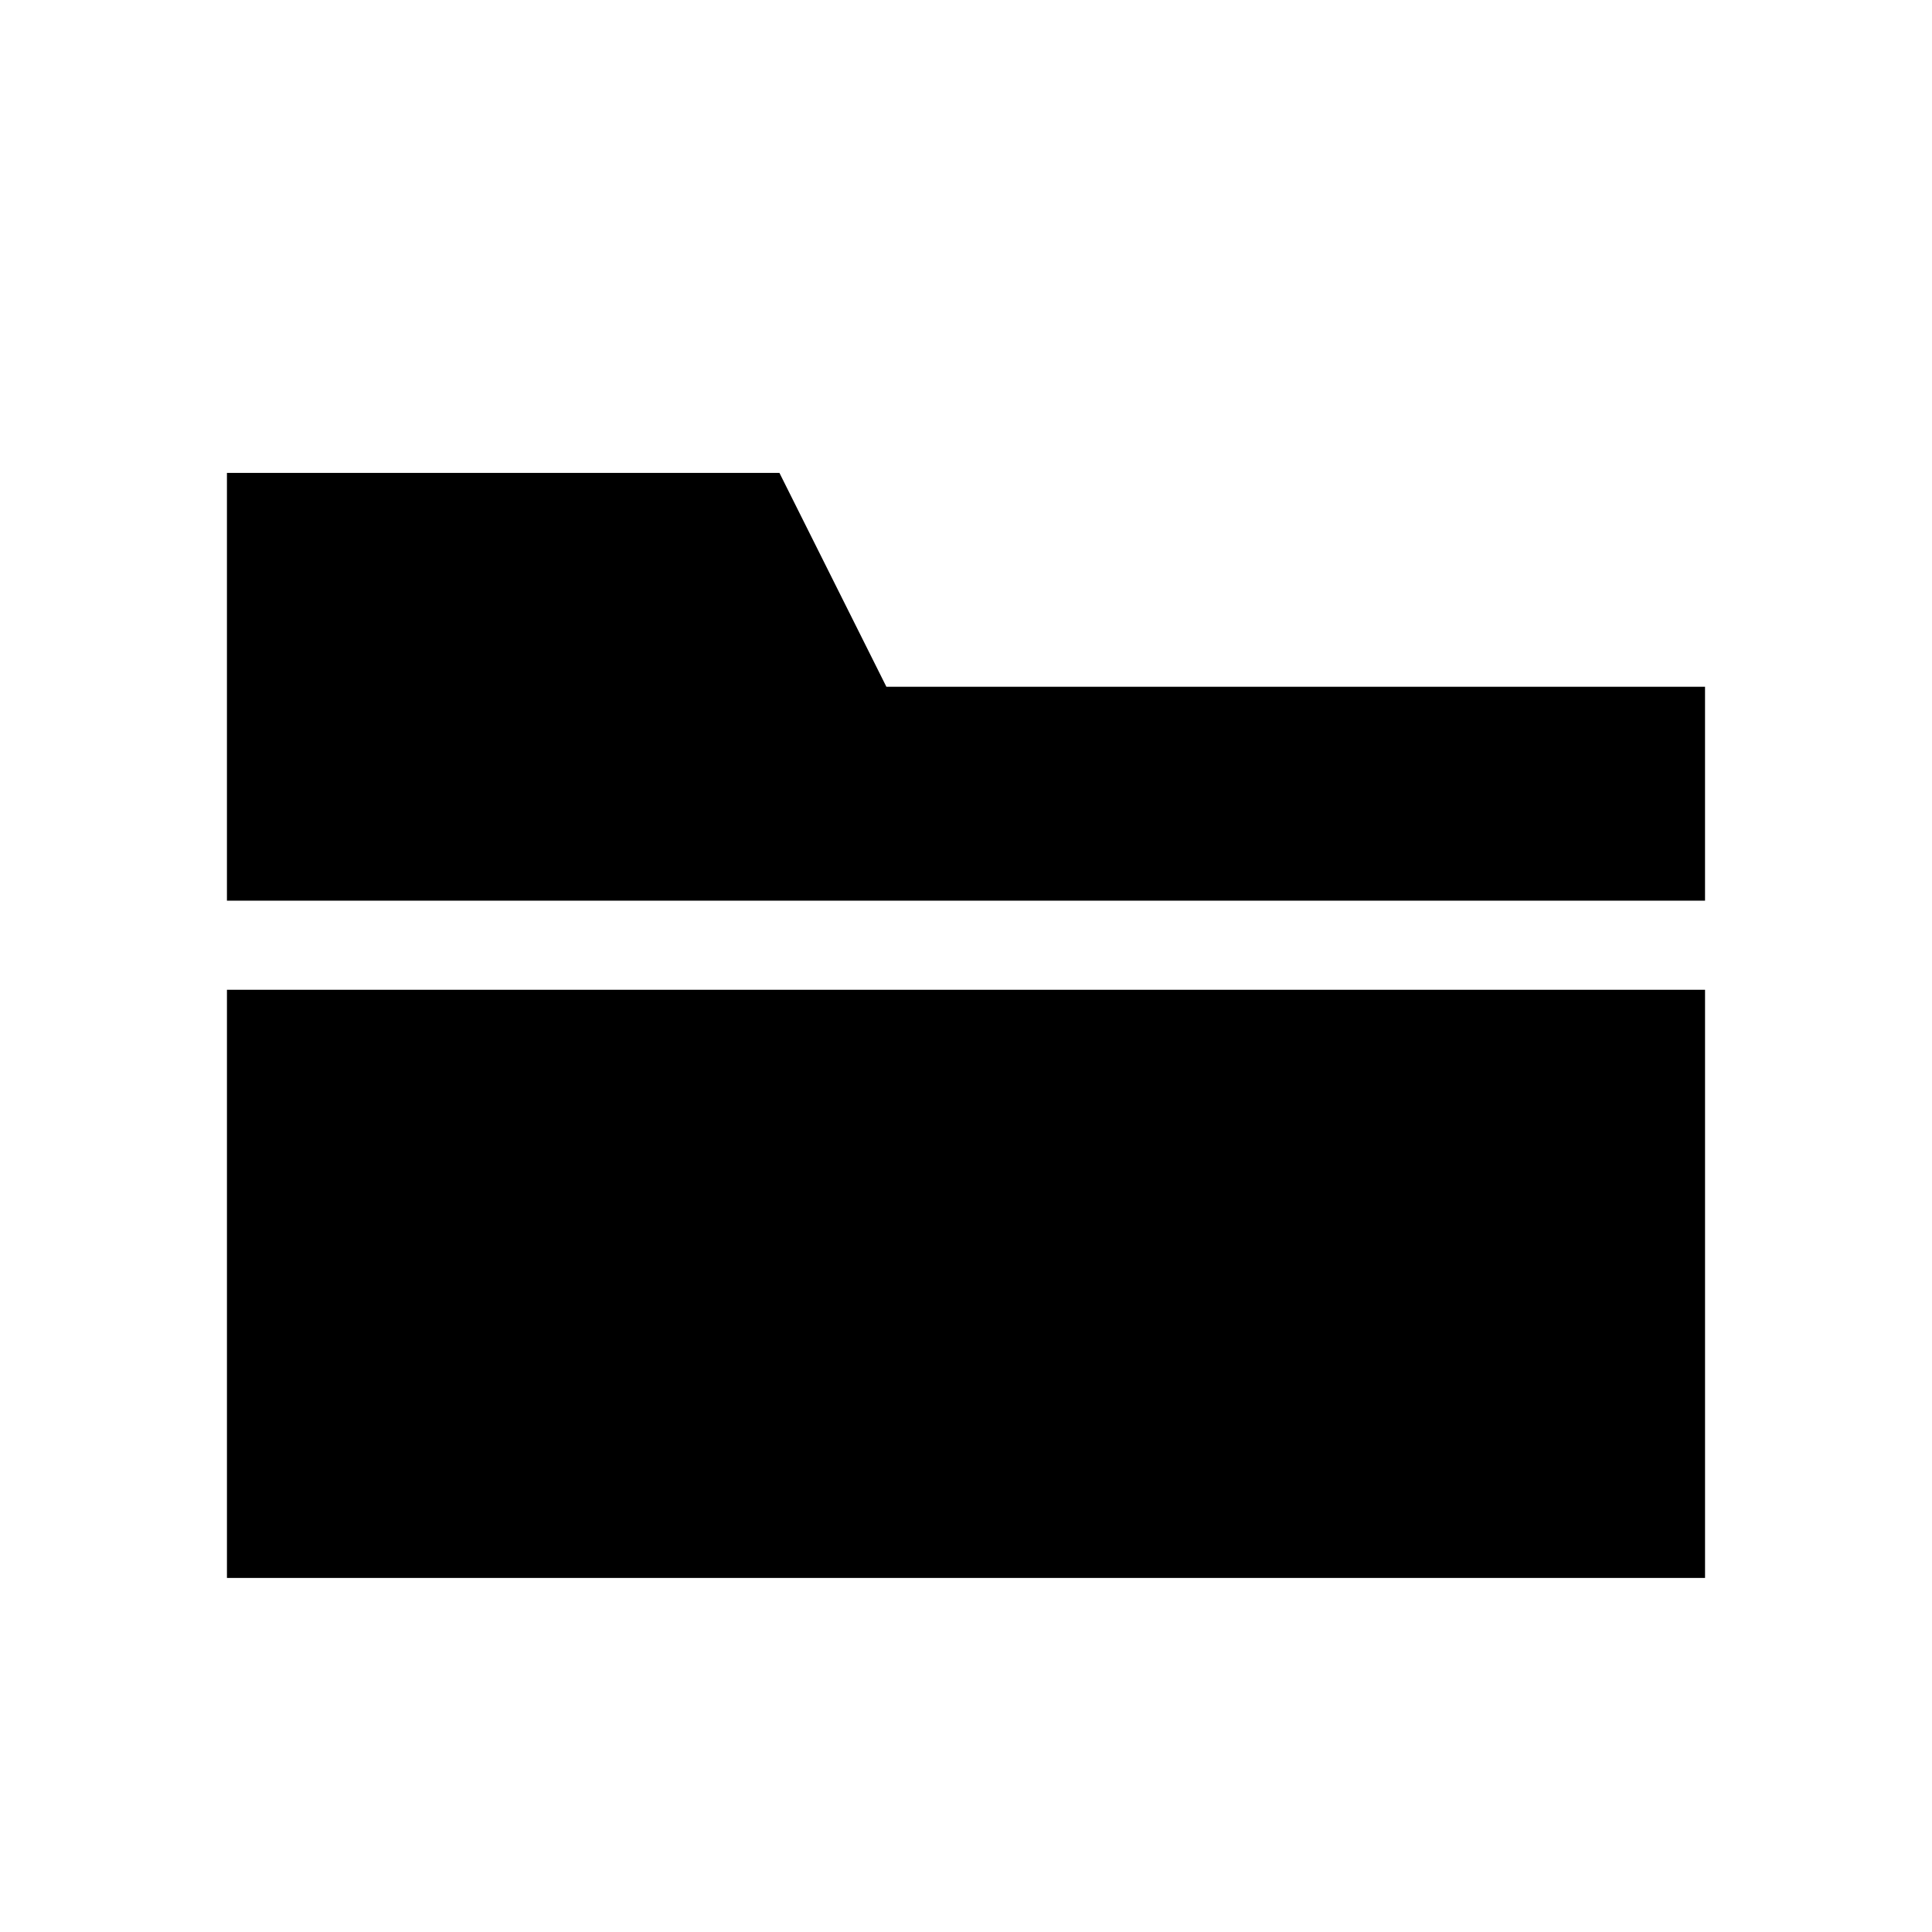
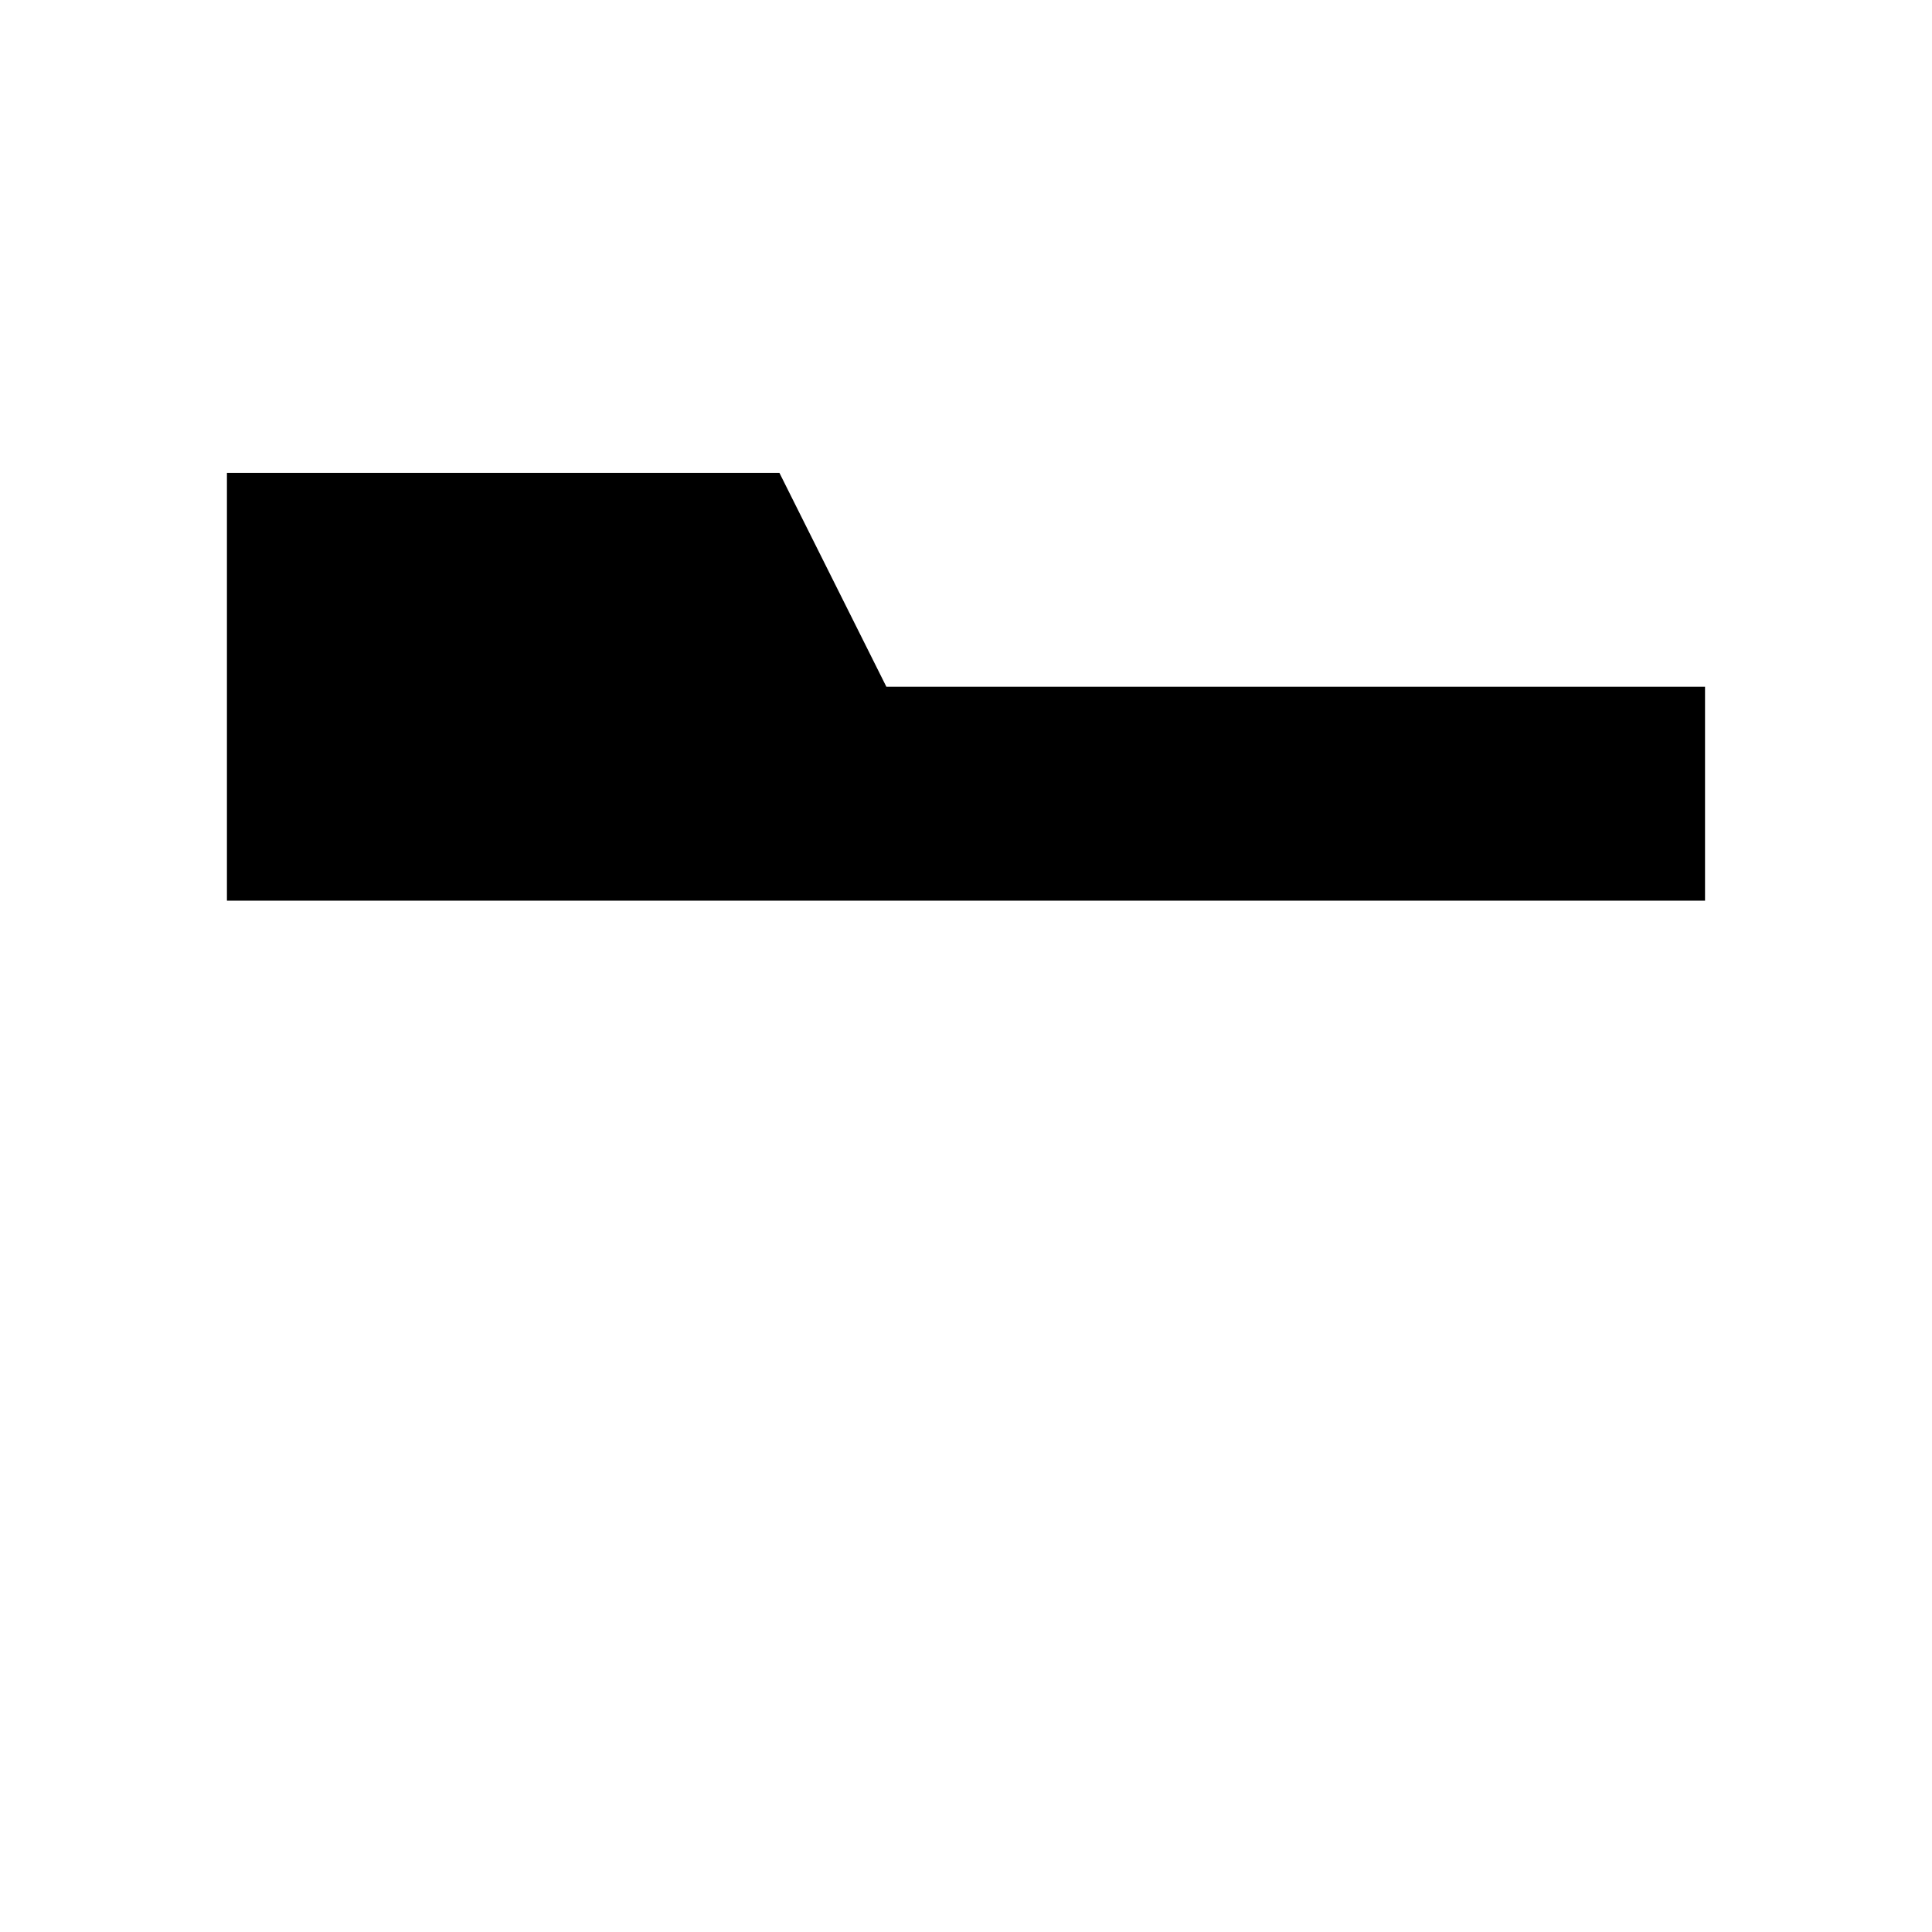
<svg xmlns="http://www.w3.org/2000/svg" fill="#000000" width="800px" height="800px" version="1.1" viewBox="144 144 512 512">
  <g>
-     <path d="m227.76 406.3h-23.617v155.87h391.71v-155.87z" />
    <path d="m378.9 326-28.34-56.676h-146.42v113.36h391.71v-56.68z" />
  </g>
</svg>